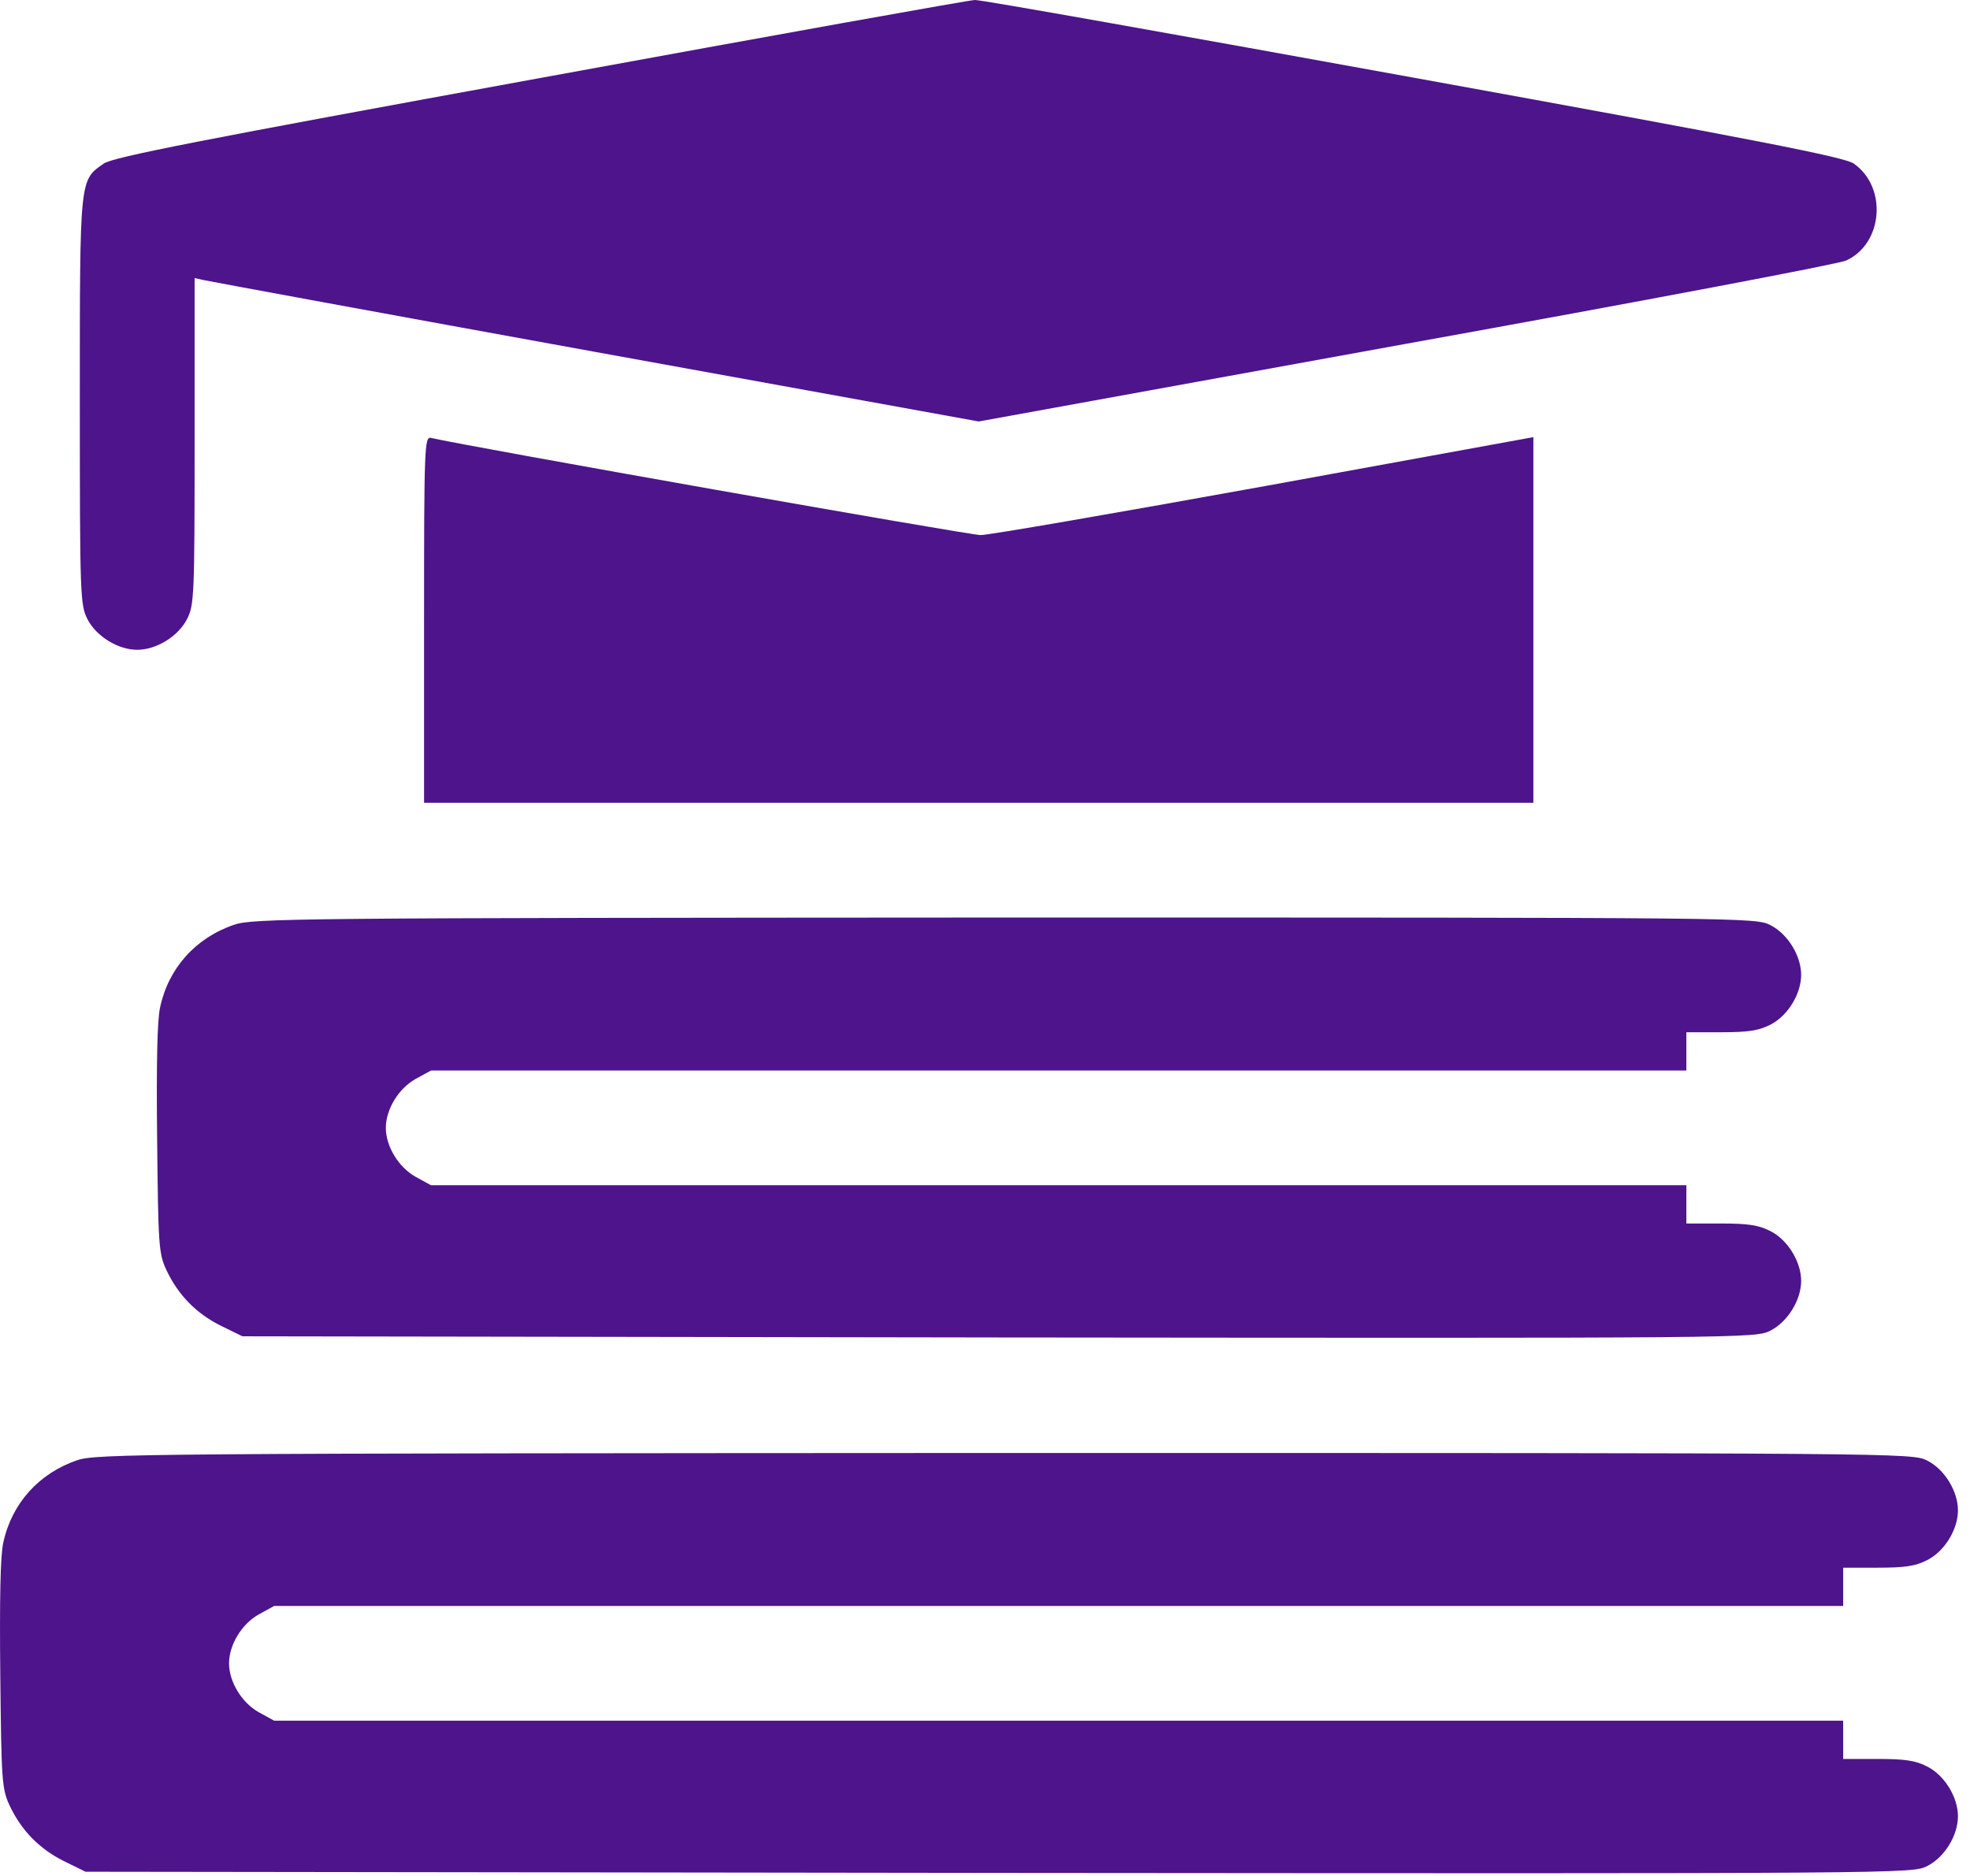
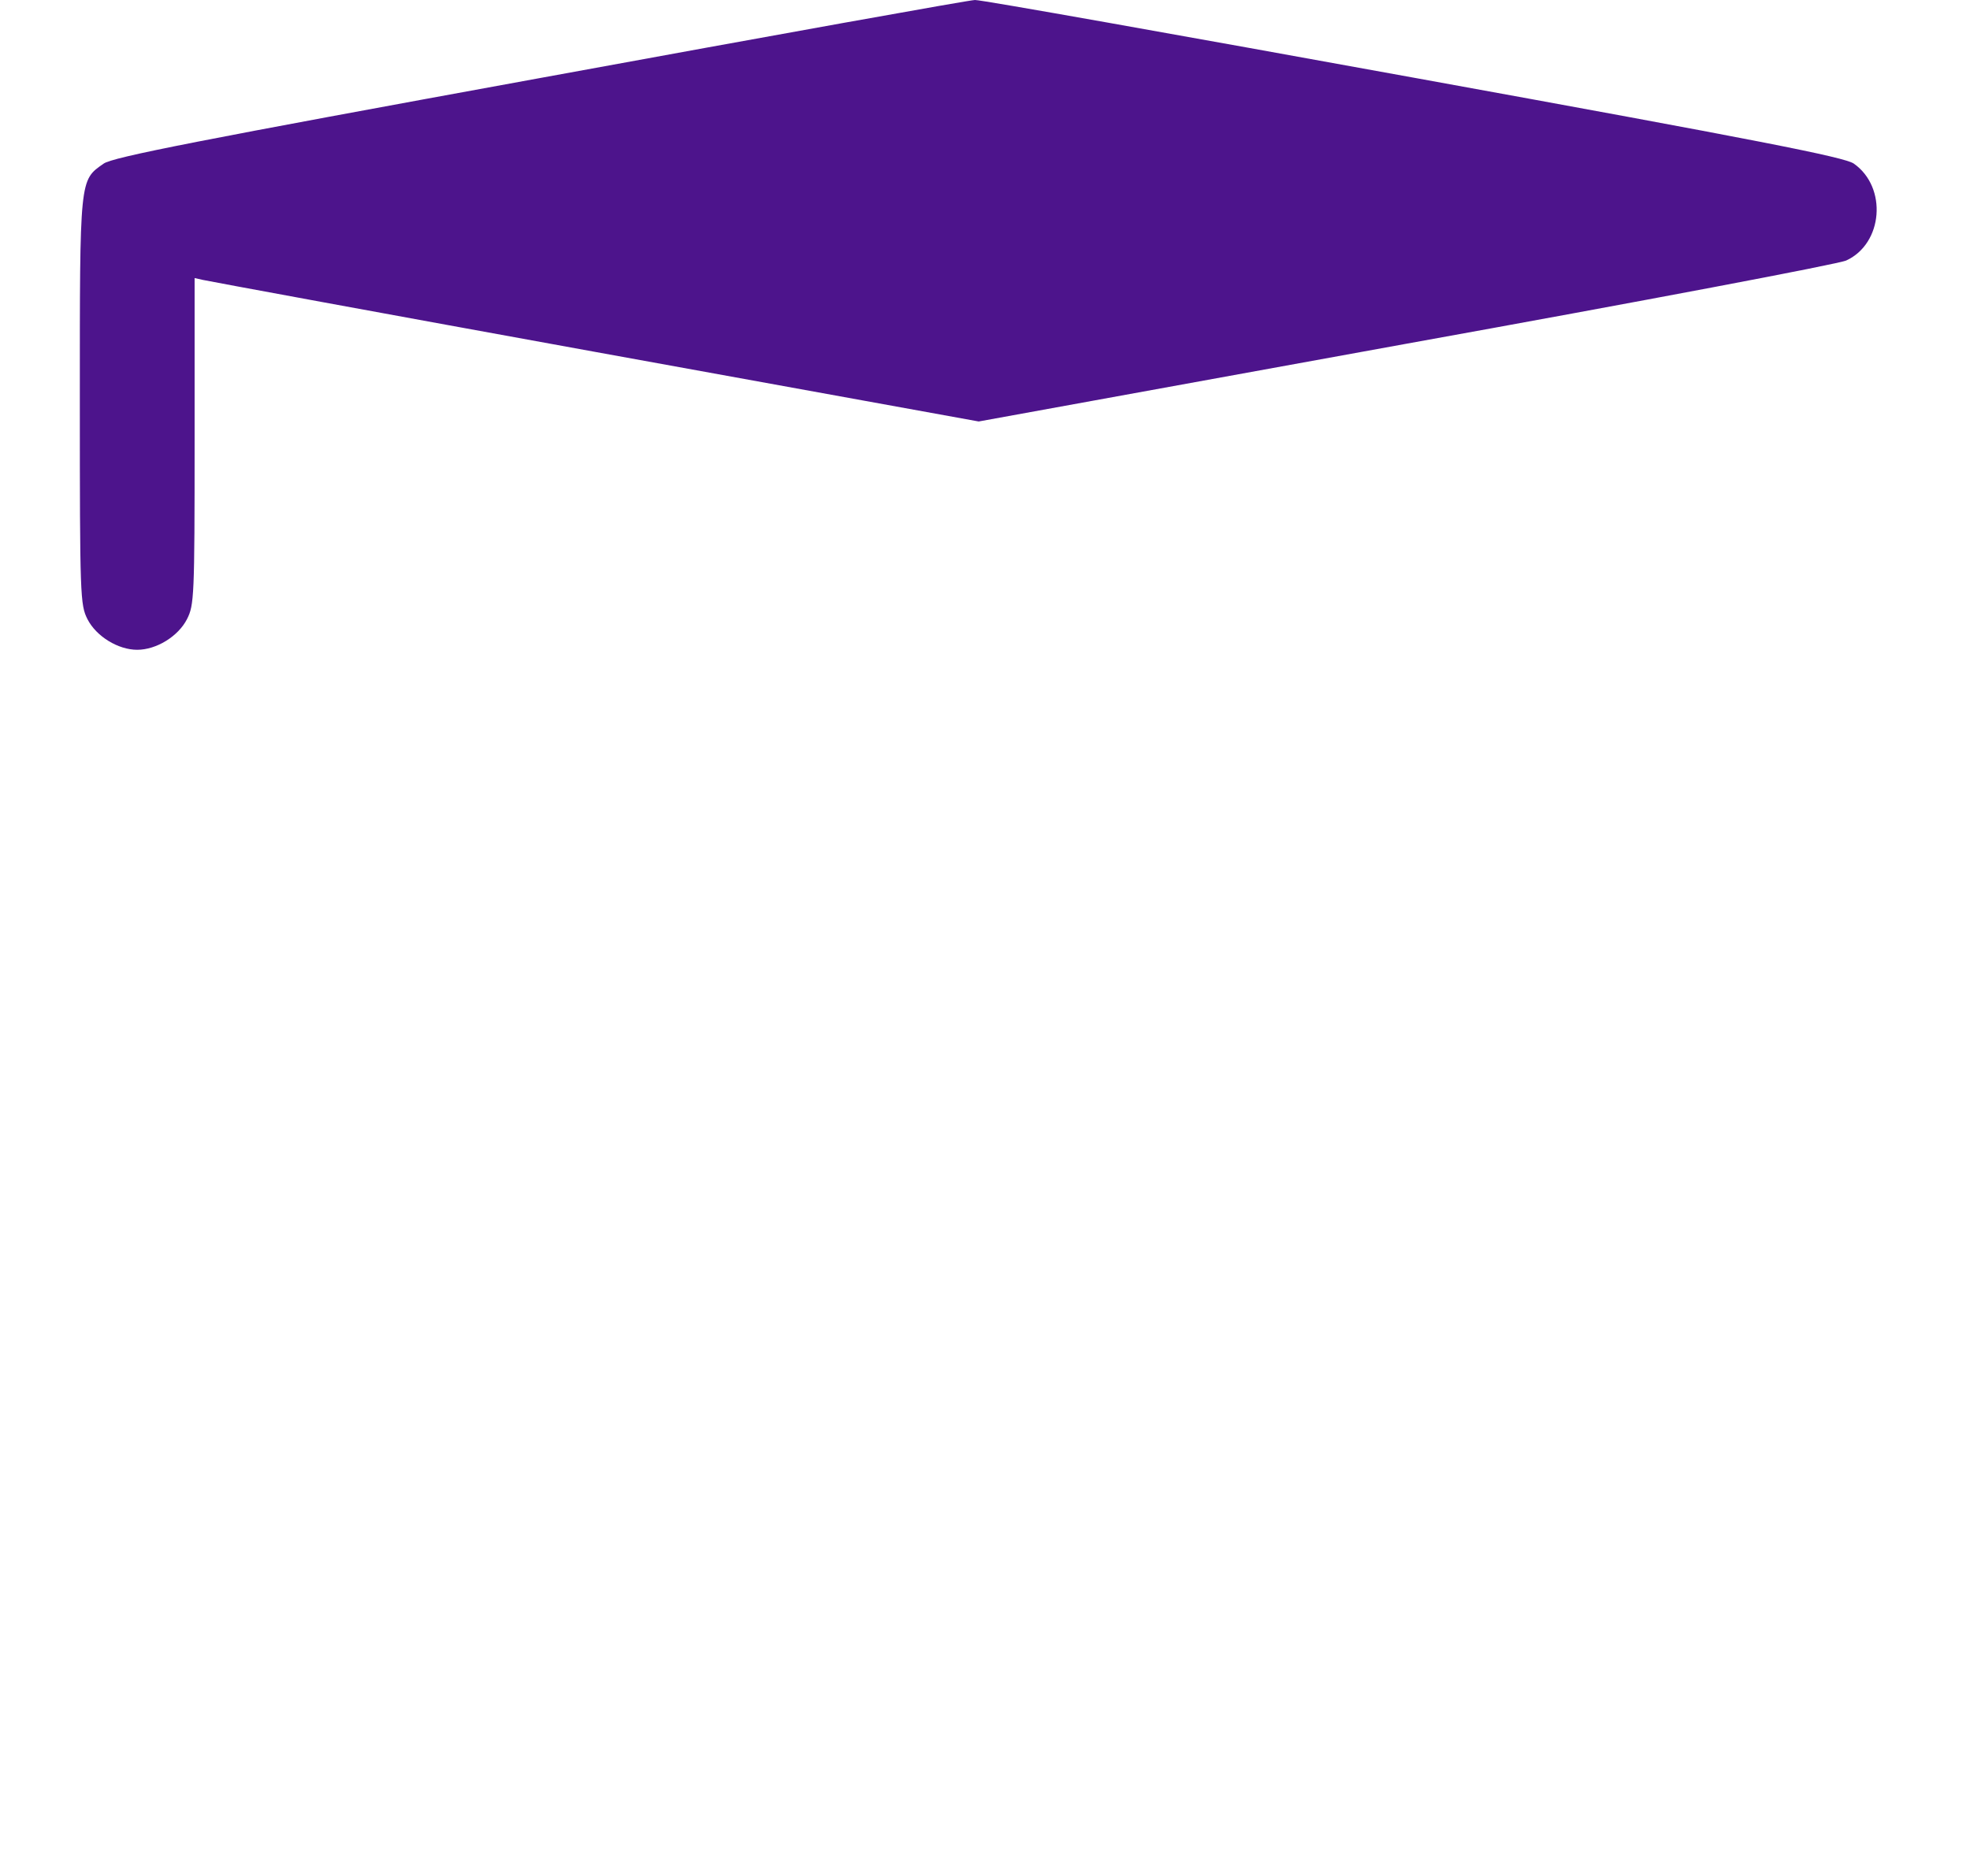
<svg xmlns="http://www.w3.org/2000/svg" width="42" height="40" viewBox="0 0 42 40" fill="none">
  <path d="M11.513 1.664C4.23 2.993 2.395 3.352 2.208 3.49C1.694 3.849 1.702 3.784 1.702 8.546C1.702 12.73 1.71 12.893 1.865 13.203C2.053 13.57 2.518 13.855 2.925 13.855C3.333 13.855 3.798 13.57 3.986 13.203C4.14 12.901 4.149 12.73 4.149 9.403V5.929L4.328 5.969C4.434 5.994 8.193 6.687 12.687 7.503L20.866 8.987L29.975 7.331C34.991 6.426 39.215 5.627 39.362 5.554C40.145 5.195 40.242 3.996 39.525 3.49C39.337 3.352 37.502 2.993 30.138 1.656C25.107 0.742 20.899 -0.008 20.785 6.58035e-05C20.671 6.58035e-05 16.503 0.75 11.513 1.664Z" fill="#4D148C" />
-   <path d="M9.041 13.211V17.117H20.866H32.691V13.219V9.321L26.966 10.365C23.81 10.936 21.086 11.409 20.907 11.409C20.662 11.409 9.996 9.525 9.188 9.337C9.05 9.305 9.041 9.533 9.041 13.211Z" fill="#4D148C" />
-   <path d="M4.989 19.719C4.173 19.996 3.594 20.64 3.415 21.472C3.35 21.741 3.333 22.72 3.35 24.294C3.374 26.536 3.382 26.724 3.545 27.075C3.798 27.613 4.181 28.004 4.703 28.265L5.168 28.493L21.299 28.518C37.348 28.534 37.429 28.534 37.747 28.371C38.114 28.183 38.4 27.719 38.4 27.311C38.4 26.903 38.114 26.438 37.747 26.251C37.494 26.12 37.266 26.088 36.687 26.088H35.953V25.68V25.272H22.571H9.189L8.862 25.093C8.495 24.889 8.226 24.44 8.226 24.049C8.226 23.657 8.495 23.209 8.862 23.005L9.189 22.826H22.571H35.953V22.418V22.01H36.687C37.266 22.01 37.494 21.978 37.747 21.847C38.114 21.66 38.4 21.195 38.4 20.787C38.4 20.379 38.114 19.914 37.747 19.727C37.429 19.564 37.307 19.564 21.421 19.564C6.269 19.572 5.388 19.58 4.989 19.719Z" fill="#4D148C" />
-   <path d="M1.645 31.136C0.83 31.413 0.251 32.057 0.071 32.889C0.006 33.158 -0.01 34.137 0.006 35.711C0.03 37.953 0.039 38.141 0.202 38.491C0.454 39.03 0.838 39.421 1.36 39.682L1.824 39.91L21.298 39.935C40.699 39.951 40.772 39.951 41.09 39.788C41.458 39.6 41.743 39.136 41.743 38.728C41.743 38.32 41.458 37.855 41.09 37.668C40.838 37.537 40.609 37.505 40.03 37.505H39.296V37.097V36.689H22.571H5.845L5.519 36.51C5.152 36.306 4.883 35.857 4.883 35.466C4.883 35.075 5.152 34.626 5.519 34.422L5.845 34.243H22.571H39.296V33.835V33.427H40.03C40.609 33.427 40.838 33.395 41.09 33.264C41.458 33.077 41.743 32.612 41.743 32.204C41.743 31.796 41.458 31.331 41.09 31.144C40.772 30.981 40.658 30.981 21.421 30.981C3.056 30.989 2.045 30.997 1.645 31.136Z" fill="#4D148C" />
</svg>